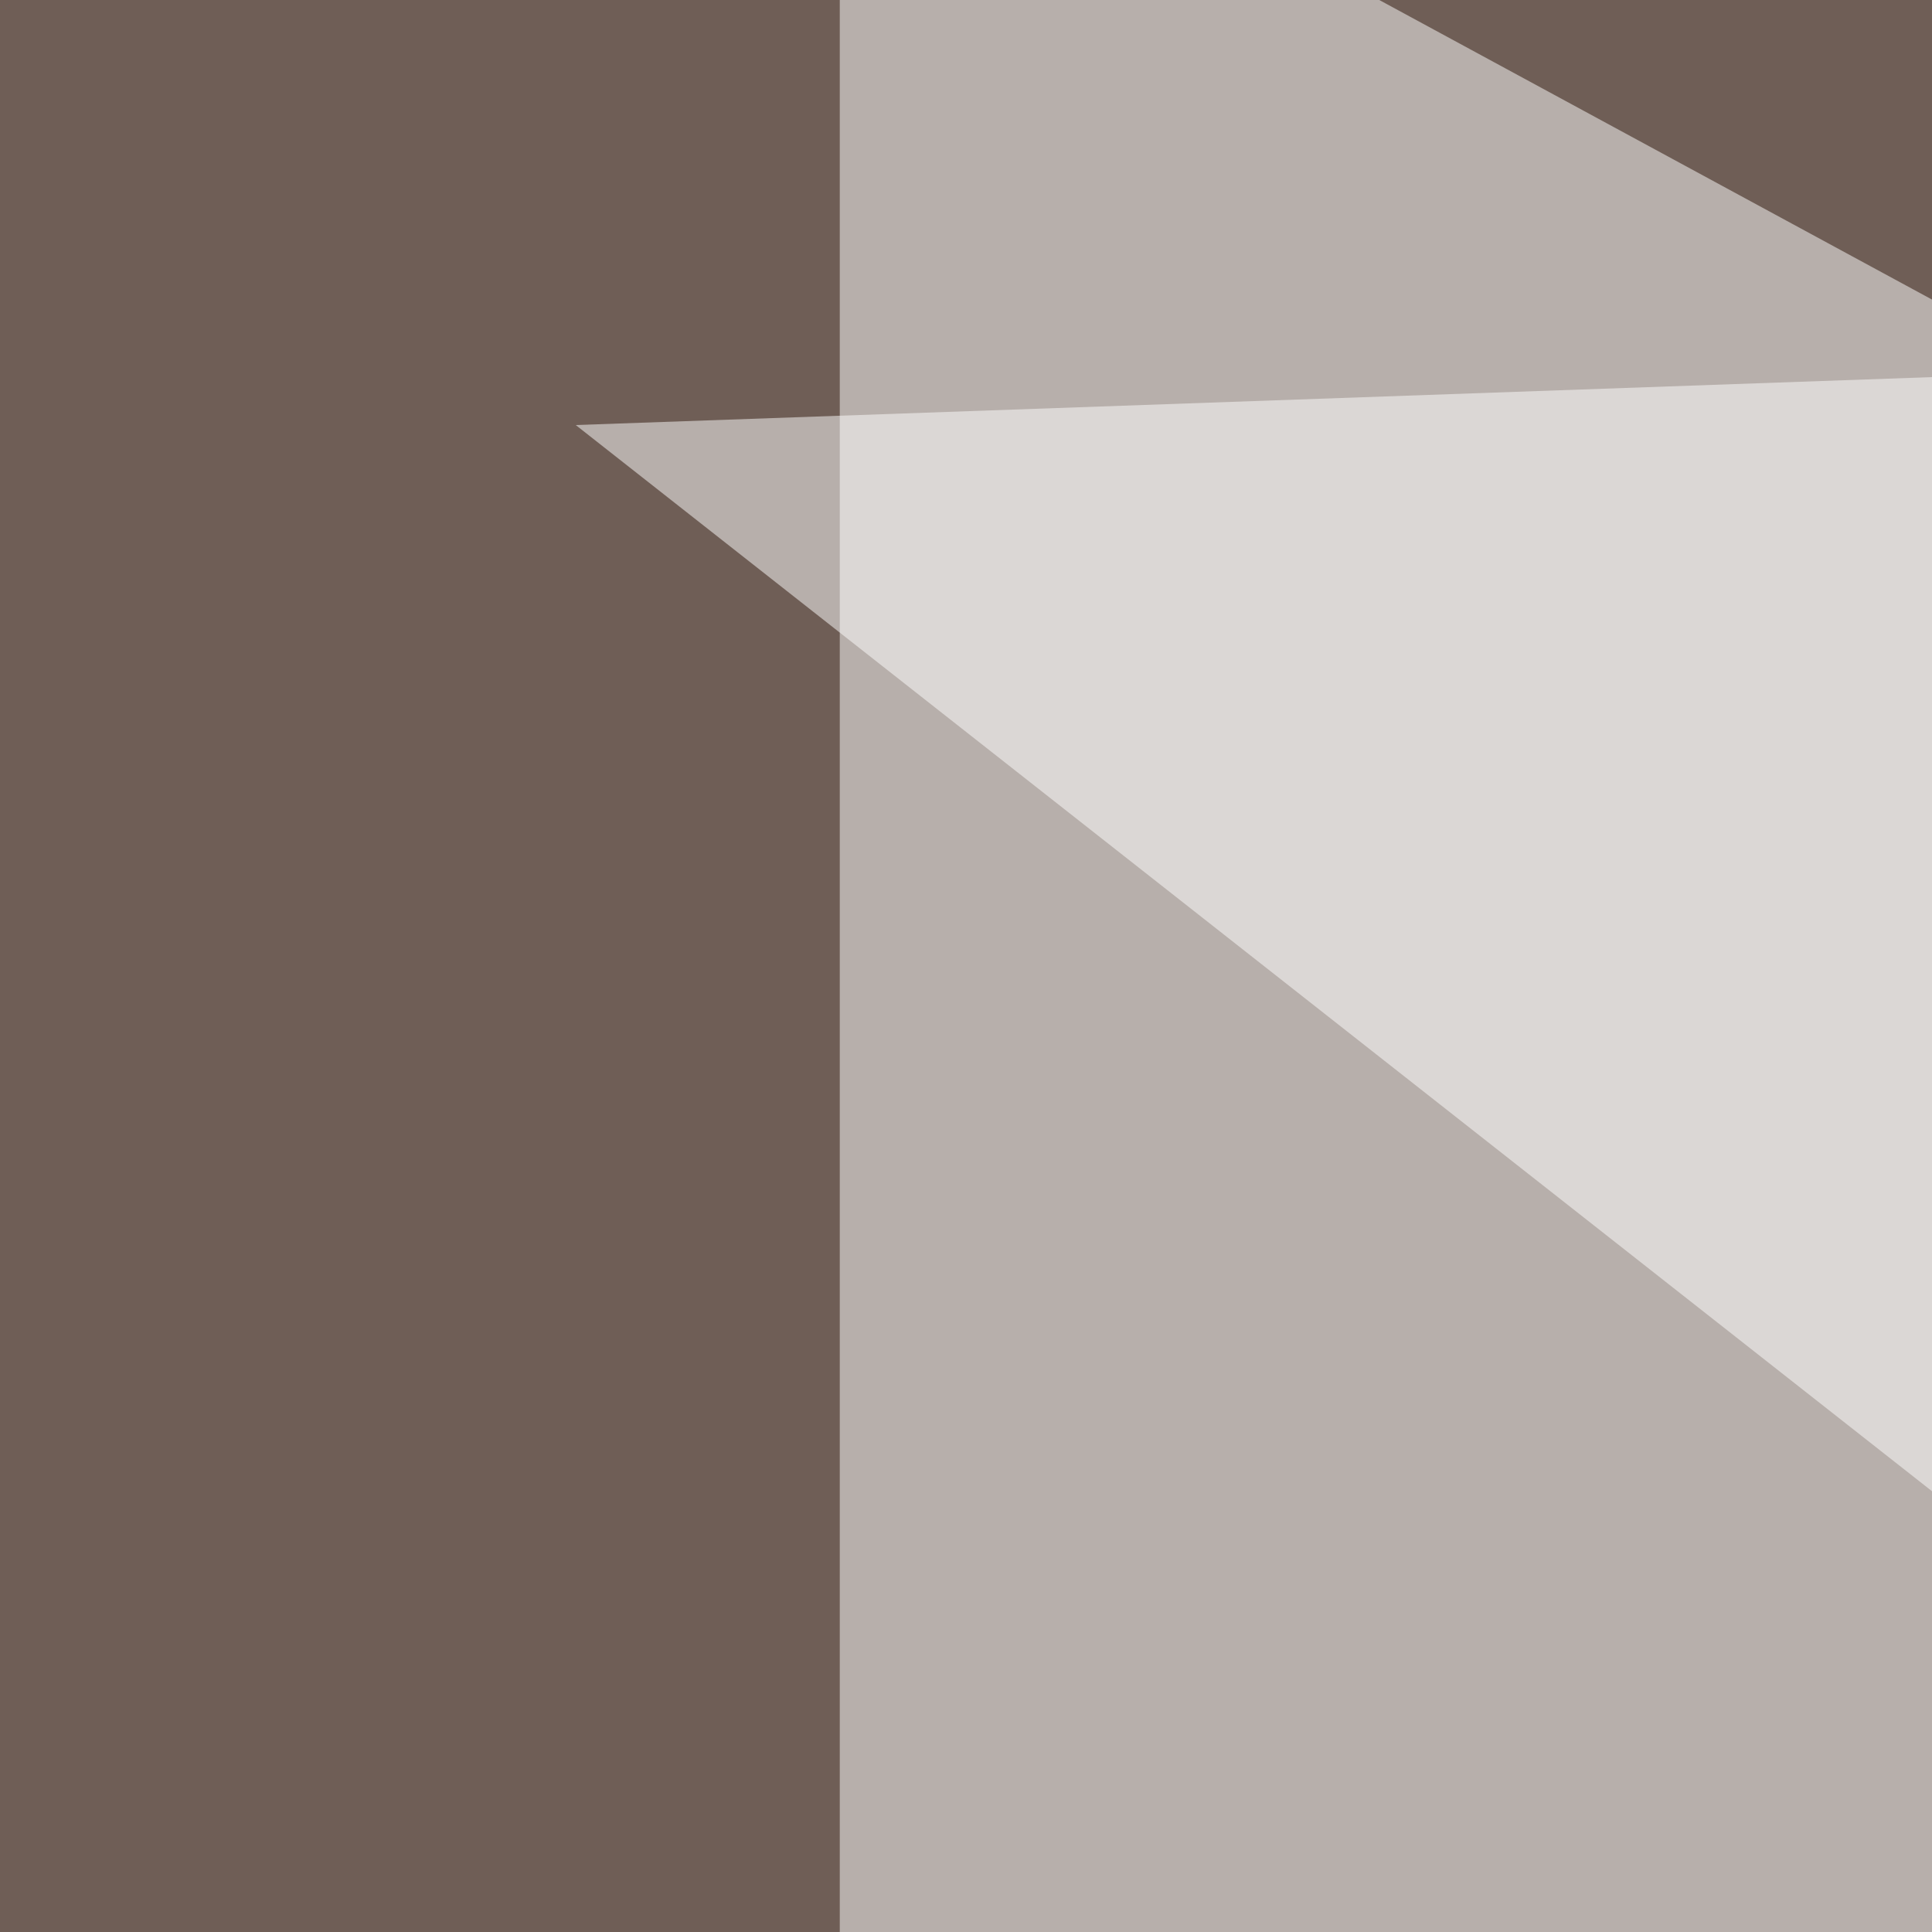
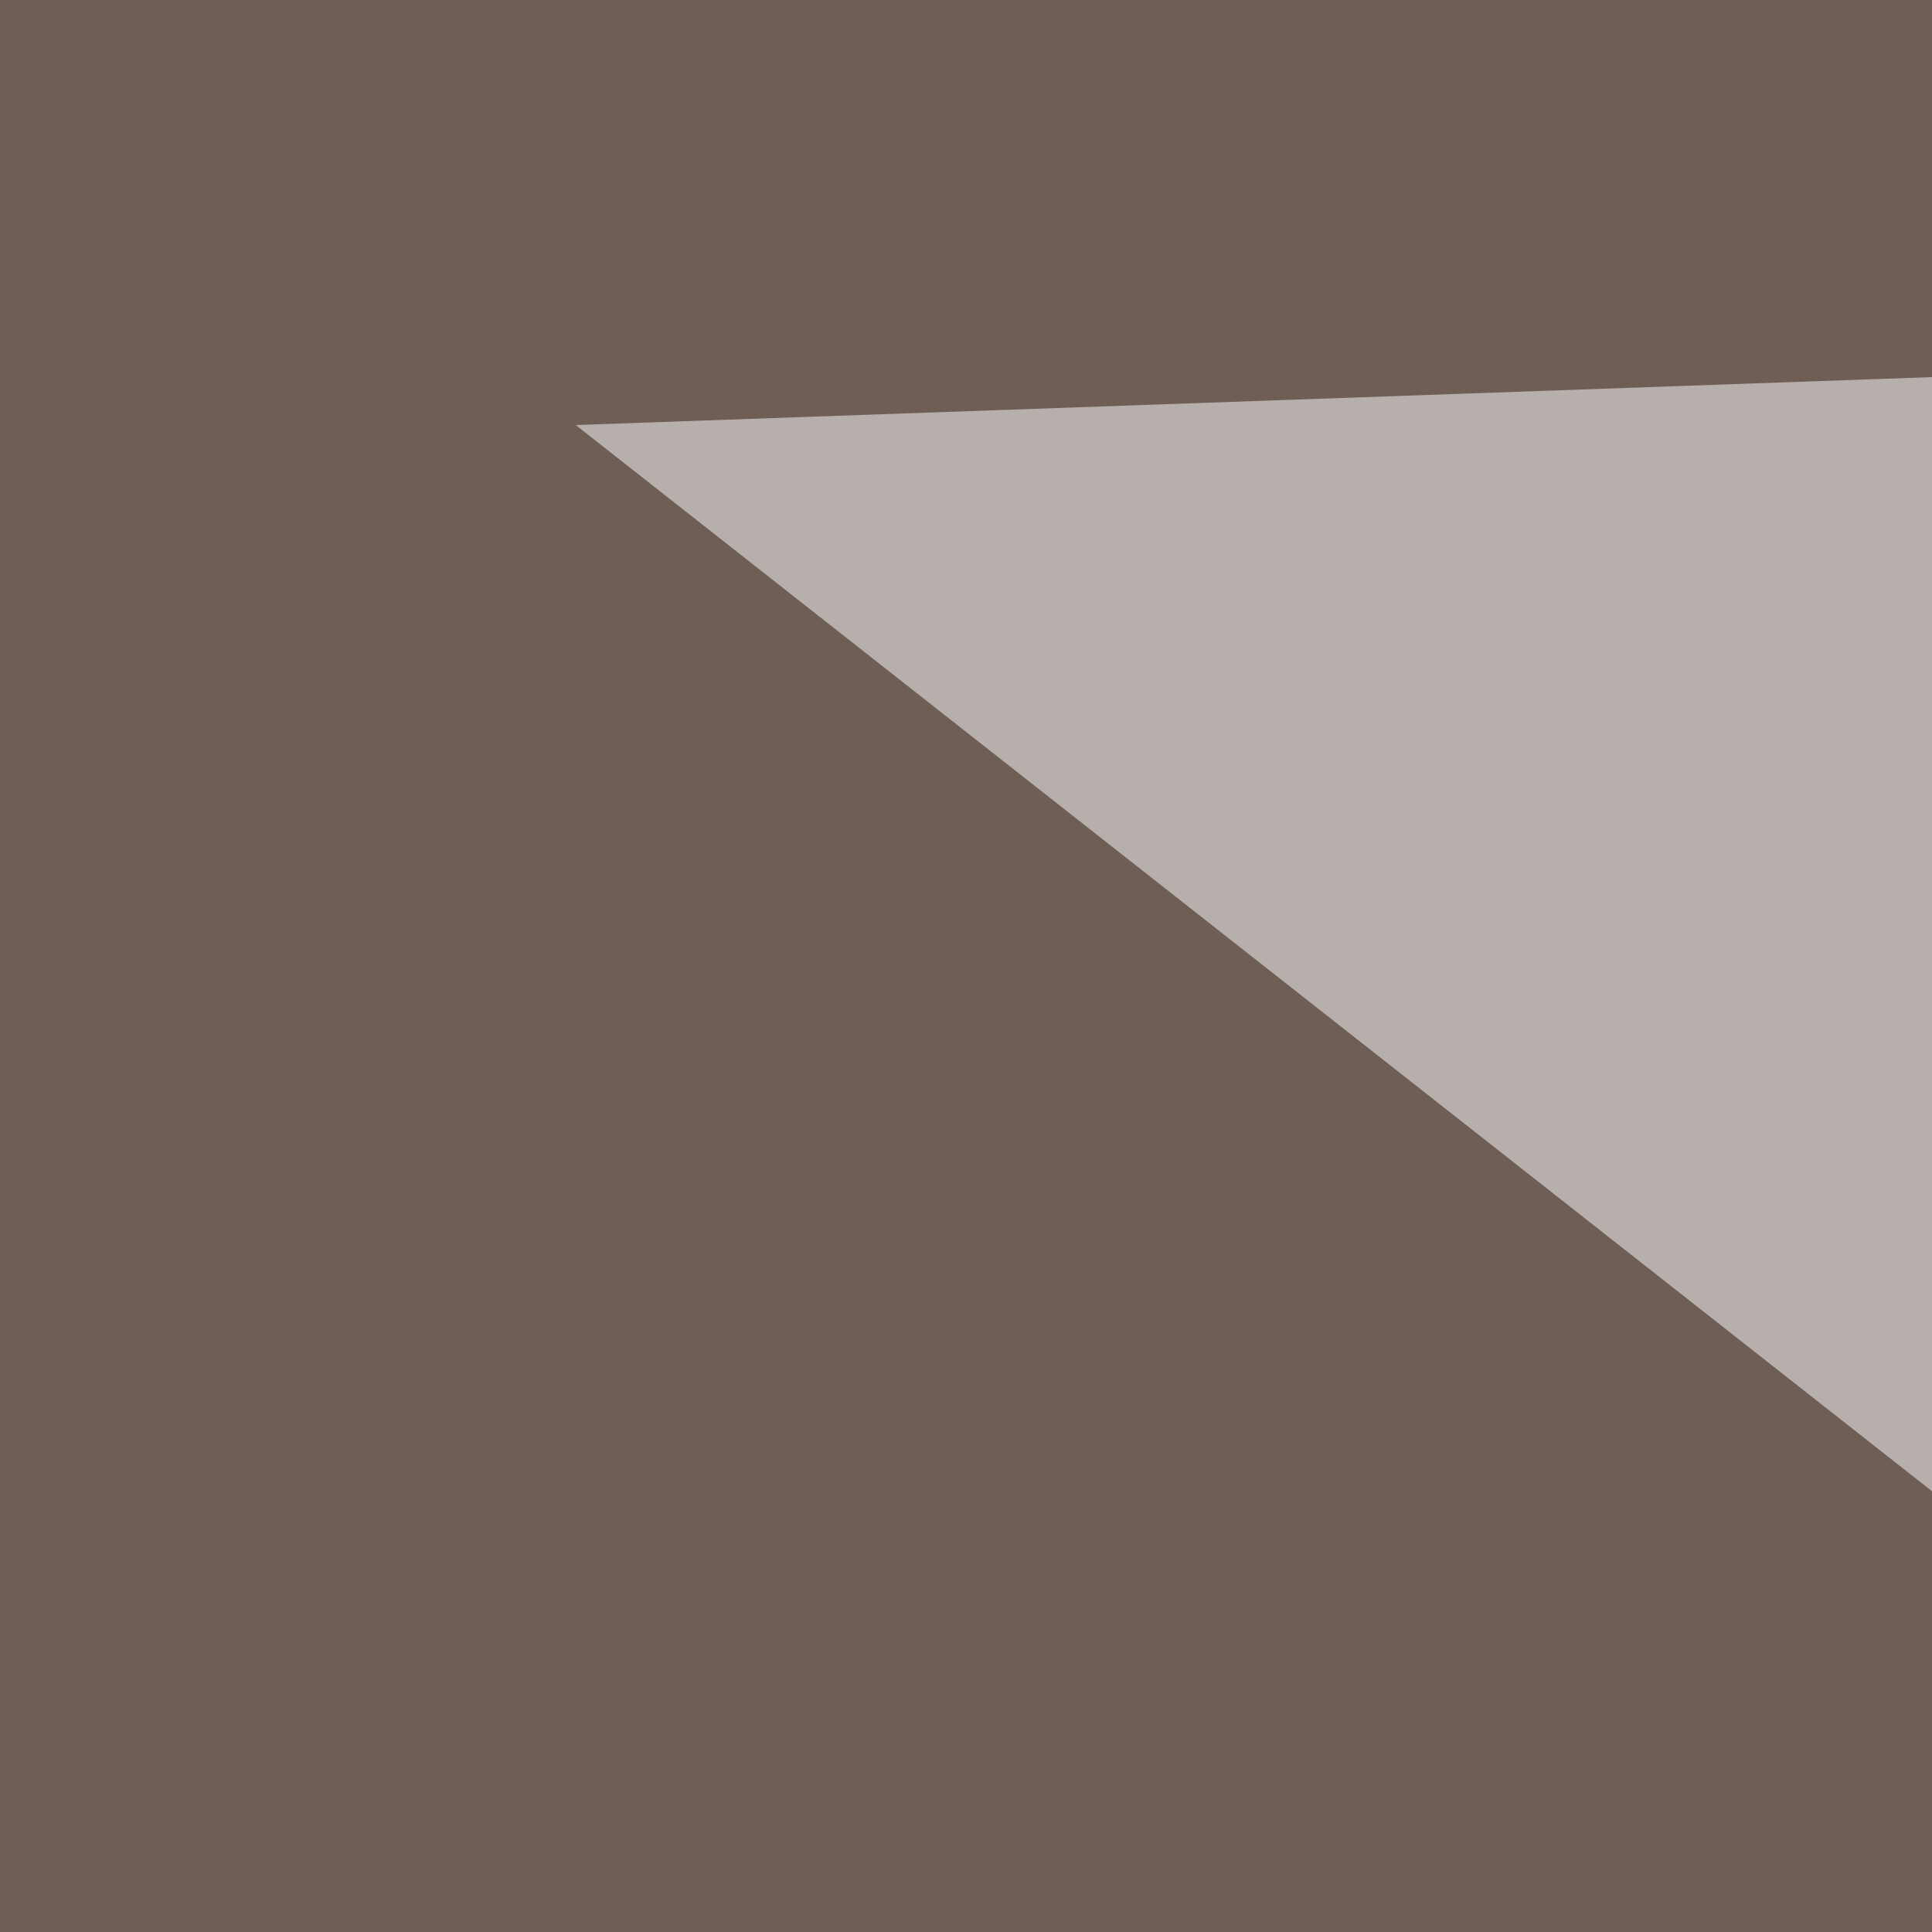
<svg xmlns="http://www.w3.org/2000/svg" width="300" height="300">
  <filter id="a">
    <feGaussianBlur stdDeviation="55" />
  </filter>
  <rect width="100%" height="100%" fill="#6f5e56" />
  <g filter="url(#a)">
    <g fill-opacity=".5">
-       <path fill="#fff" d="M795.4 315l-665 140.6v-501z" />
      <path d="M769 795.4l8.8-562.5-823.2 498z" />
      <path fill="#fff" d="M89.4 66l506.8 398.4-8.8-416z" />
      <path d="M-45.4 394l55.7 401.4 711.9-334z" />
    </g>
  </g>
</svg>